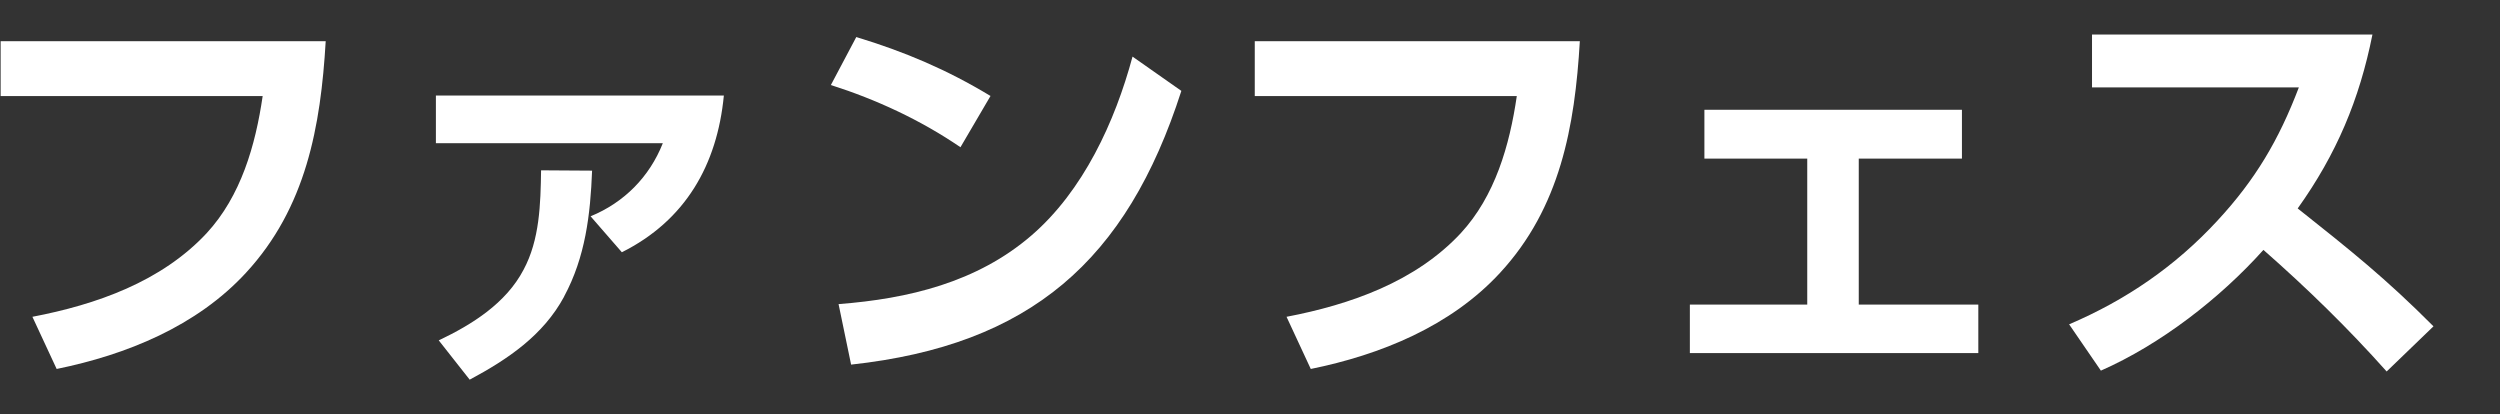
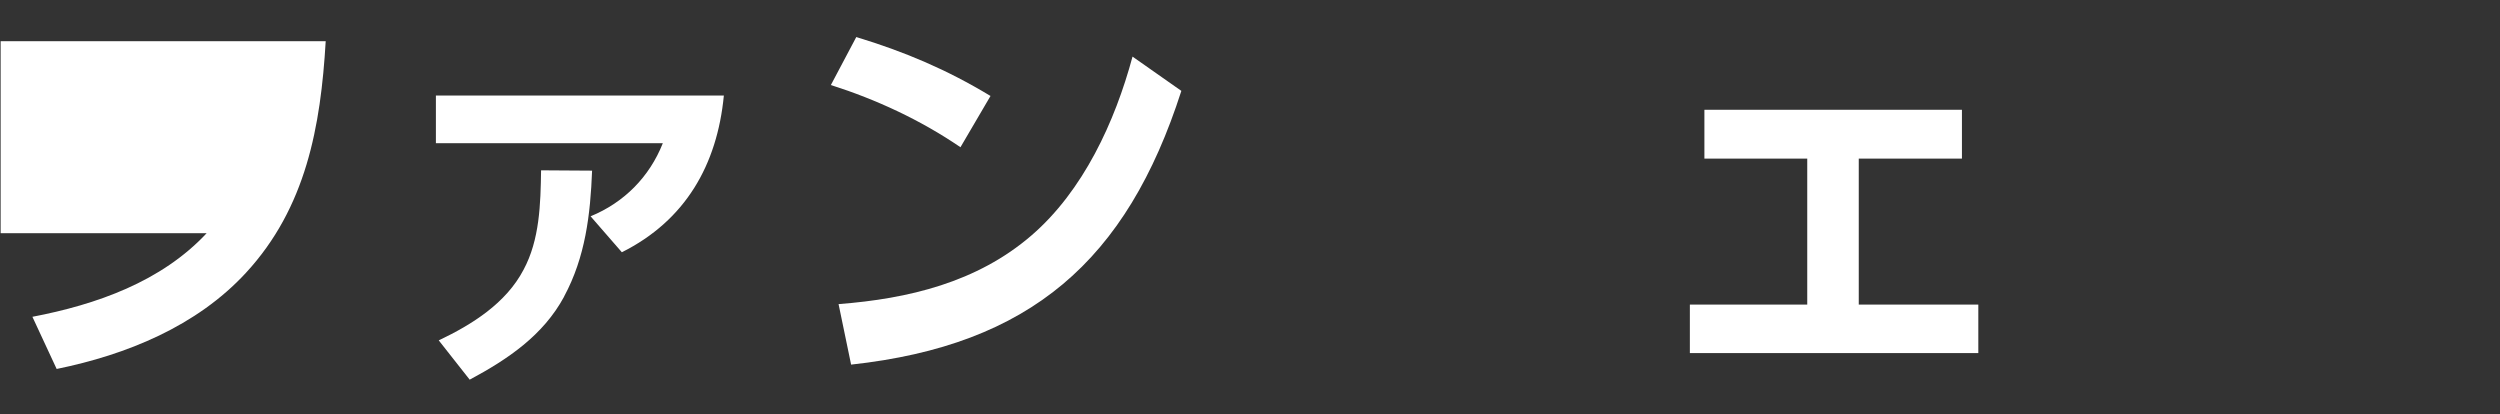
<svg xmlns="http://www.w3.org/2000/svg" width="181" height="30" viewBox="0 0 181 30" fill="none">
  <rect x="0" y="0" width="181" height="30" fill="#333333" stroke="none" />
  <g clip-path="url(#clip0_14_474)">
-     <path d="M23.581 2.984C23.218 9.159 22.165 15.03 17.806 19.752C14.235 23.626 9.15 25.684 4.102 26.713L2.346 22.936C6.971 22.052 11.692 20.393 14.961 16.883C17.443 14.195 18.496 10.527 19.017 6.955H0.046V2.984H23.581Z" fill="white" />
+     <path d="M23.581 2.984C23.218 9.159 22.165 15.03 17.806 19.752C14.235 23.626 9.15 25.684 4.102 26.713L2.346 22.936C6.971 22.052 11.692 20.393 14.961 16.883H0.046V2.984H23.581Z" fill="white" />
    <path d="M52.407 6.919C51.922 11.943 49.622 15.963 45.022 18.263L42.758 15.66C45.179 14.667 47.019 12.815 47.988 10.369H31.559V6.919H52.407ZM40.845 21.471C39.331 24.28 36.765 26.011 34.005 27.488L31.765 24.643C34.186 23.493 36.632 21.955 37.903 19.534C39.077 17.355 39.138 14.752 39.174 12.331L42.867 12.355C42.745 15.527 42.382 18.614 40.845 21.459V21.471Z" fill="white" />
    <path d="M71.716 6.943L69.537 10.66C66.668 8.699 63.46 7.209 60.155 6.156L61.995 2.682C65.506 3.747 68.557 5.042 71.704 6.943H71.716ZM60.724 22.016C65.772 21.628 70.736 20.442 74.671 17.052C78.424 13.82 80.724 8.82 81.995 4.098L85.53 6.58C81.571 18.892 74.574 24.982 61.62 26.398L60.712 22.016H60.724Z" fill="white" />
-     <path d="M114.38 2.984C114.017 9.159 112.963 15.03 108.605 19.752C105.034 23.626 99.949 25.684 94.9 26.713L93.145 22.936C97.77 22.052 102.491 20.393 105.76 16.883C108.242 14.195 109.295 10.527 109.816 6.955H90.845V2.984H114.38Z" fill="white" />
    <path d="M134.574 22.052H143.23V25.563H122.346V22.052H130.845V11.483H123.399V7.948H142.044V11.483H134.574V22.04V22.052Z" fill="white" />
-     <path d="M176.184 23.626L172.794 26.895C169.985 23.747 167.043 20.878 163.872 18.093C160.724 21.604 156.426 24.933 152.104 26.834L149.804 23.481C153.92 21.725 157.491 19.28 160.542 15.975C163.29 13.008 164.985 10.139 166.438 6.326H151.462V2.5H171.765C170.821 7.222 169.162 11.156 166.353 15.091C170.167 18.117 172.709 20.139 176.184 23.626Z" fill="white" />
  </g>
  <defs>
    <clipPath id="clip0_14_474">
      <rect width="176.138" height="25" fill="white" transform="translate(0.046 2.5)" />
    </clipPath>
  </defs>
</svg>